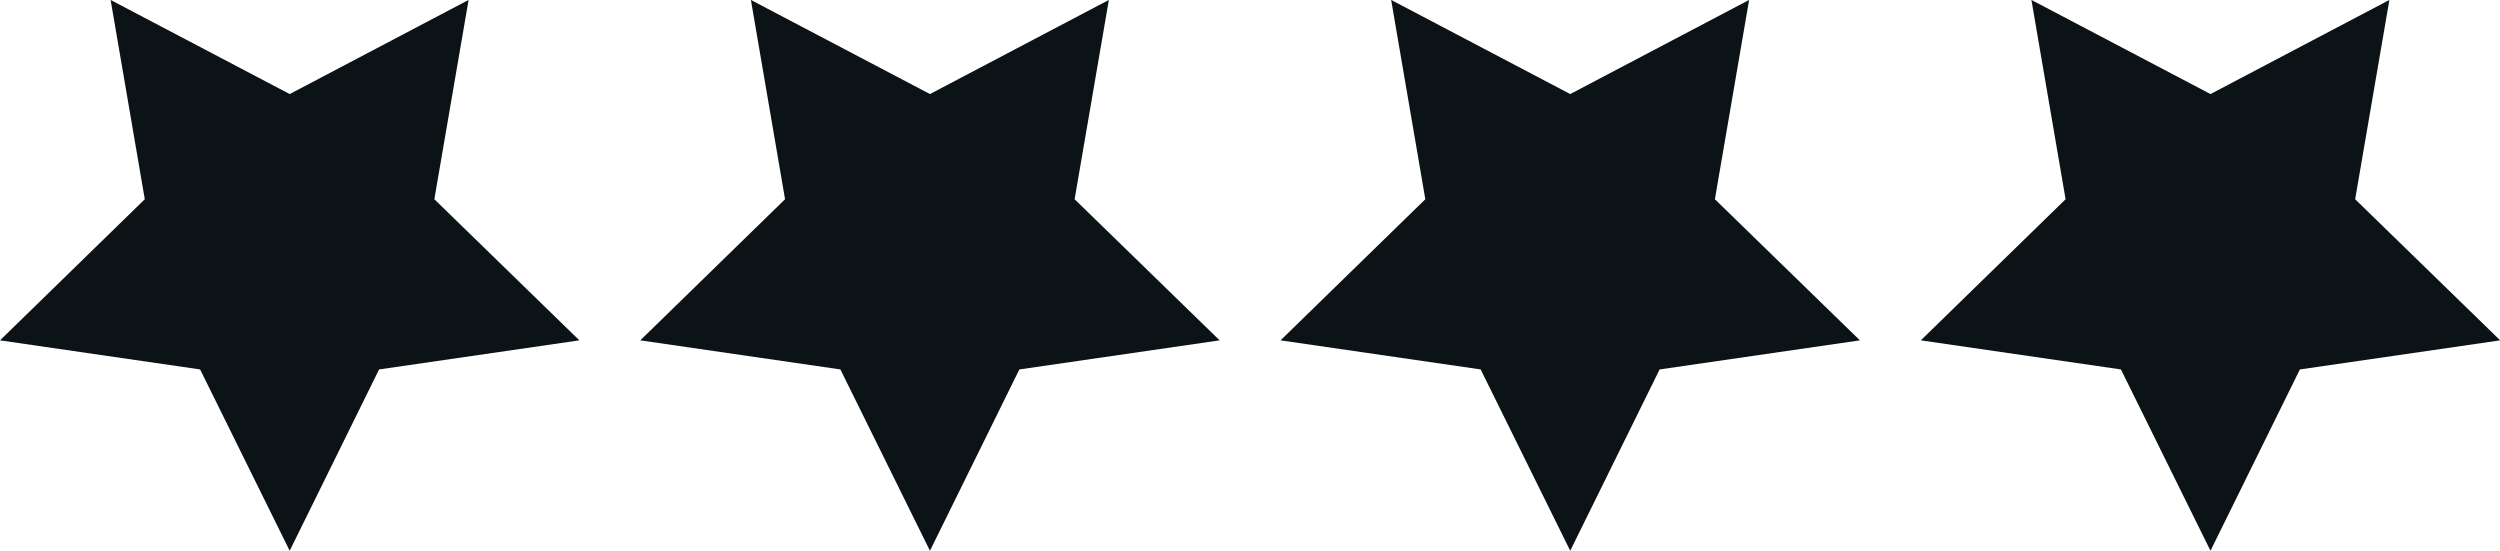
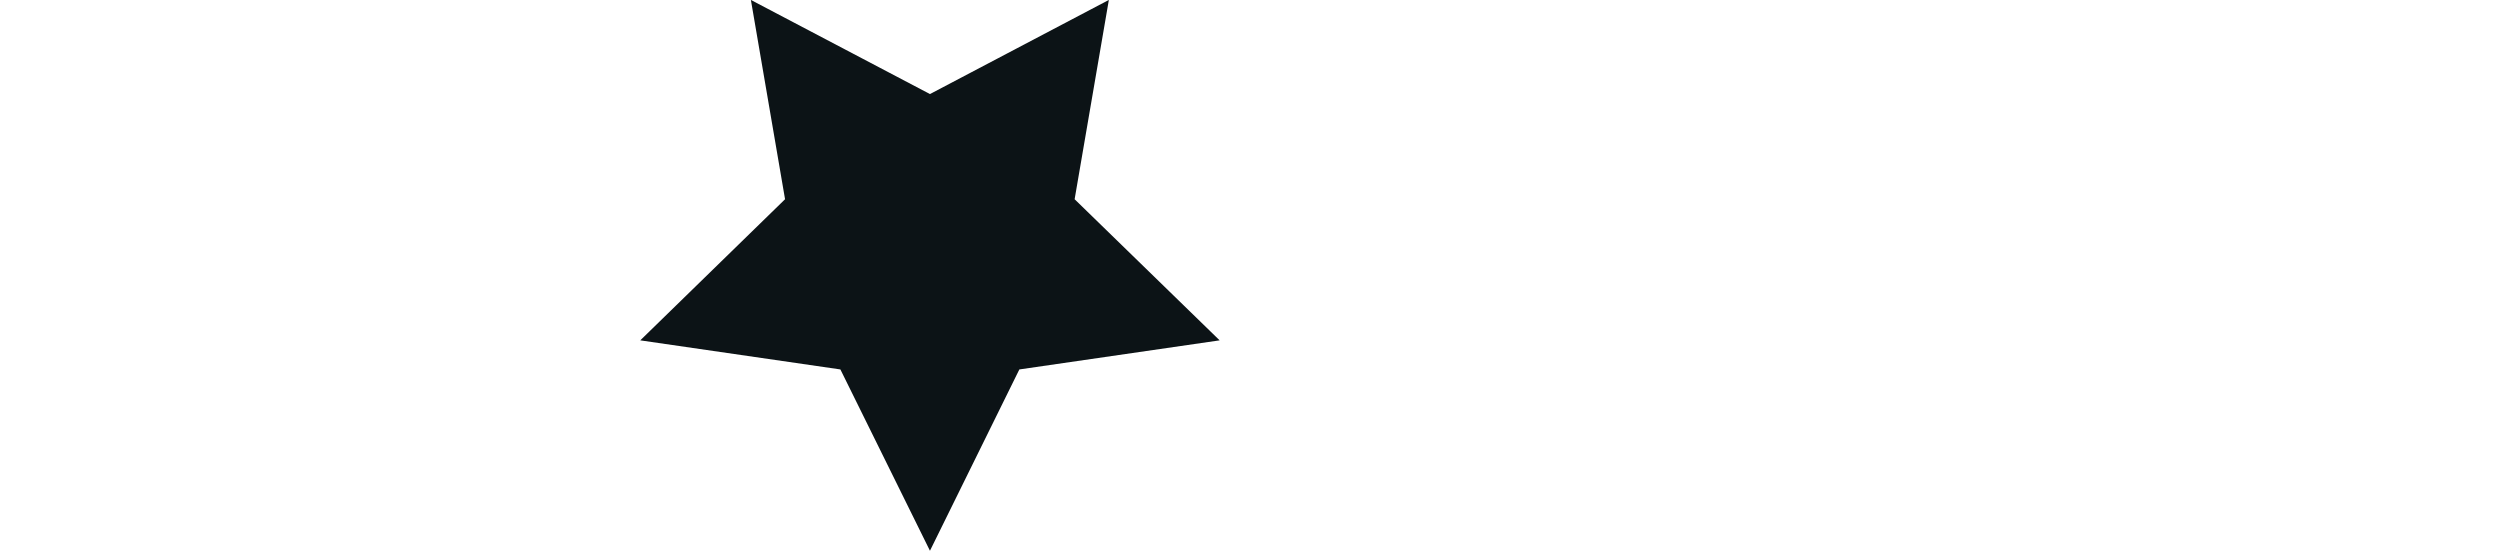
<svg xmlns="http://www.w3.org/2000/svg" width="42.287" height="9.317" viewBox="0 0 42.287 9.317">
  <g id="Groupe_470" data-name="Groupe 470" transform="translate(-1156.444 -528.572)">
-     <path id="Tracé_65" data-name="Tracé 65" d="M4.9,1.592,1.871,0l.578,3.371L0,5.758l3.385.492L4.9,9.317,6.412,6.25,9.8,5.758,7.347,3.371,7.926,0Z" transform="translate(1156.444 528.571)" fill="#0c1316" />
    <path id="Tracé_67" data-name="Tracé 67" d="M4.9,1.592,1.871,0l.578,3.371L0,5.758l3.385.492L4.9,9.317,6.412,6.25,9.8,5.758,7.347,3.371,7.926,0Z" transform="translate(1167.274 528.571)" fill="#0c1316" />
-     <path id="Tracé_68" data-name="Tracé 68" d="M4.9,1.592,1.871,0l.578,3.371L0,5.758l3.385.492L4.9,9.317,6.412,6.25,9.8,5.758,7.347,3.371,7.926,0Z" transform="translate(1178.104 528.571)" fill="#0c1316" />
-     <path id="Tracé_69" data-name="Tracé 69" d="M4.9,1.592,1.871,0l.578,3.371L0,5.758l3.385.492L4.9,9.317,6.412,6.25,9.8,5.758,7.347,3.371,7.926,0Z" transform="translate(1188.934 528.571)" fill="#0c1316" />
  </g>
</svg>